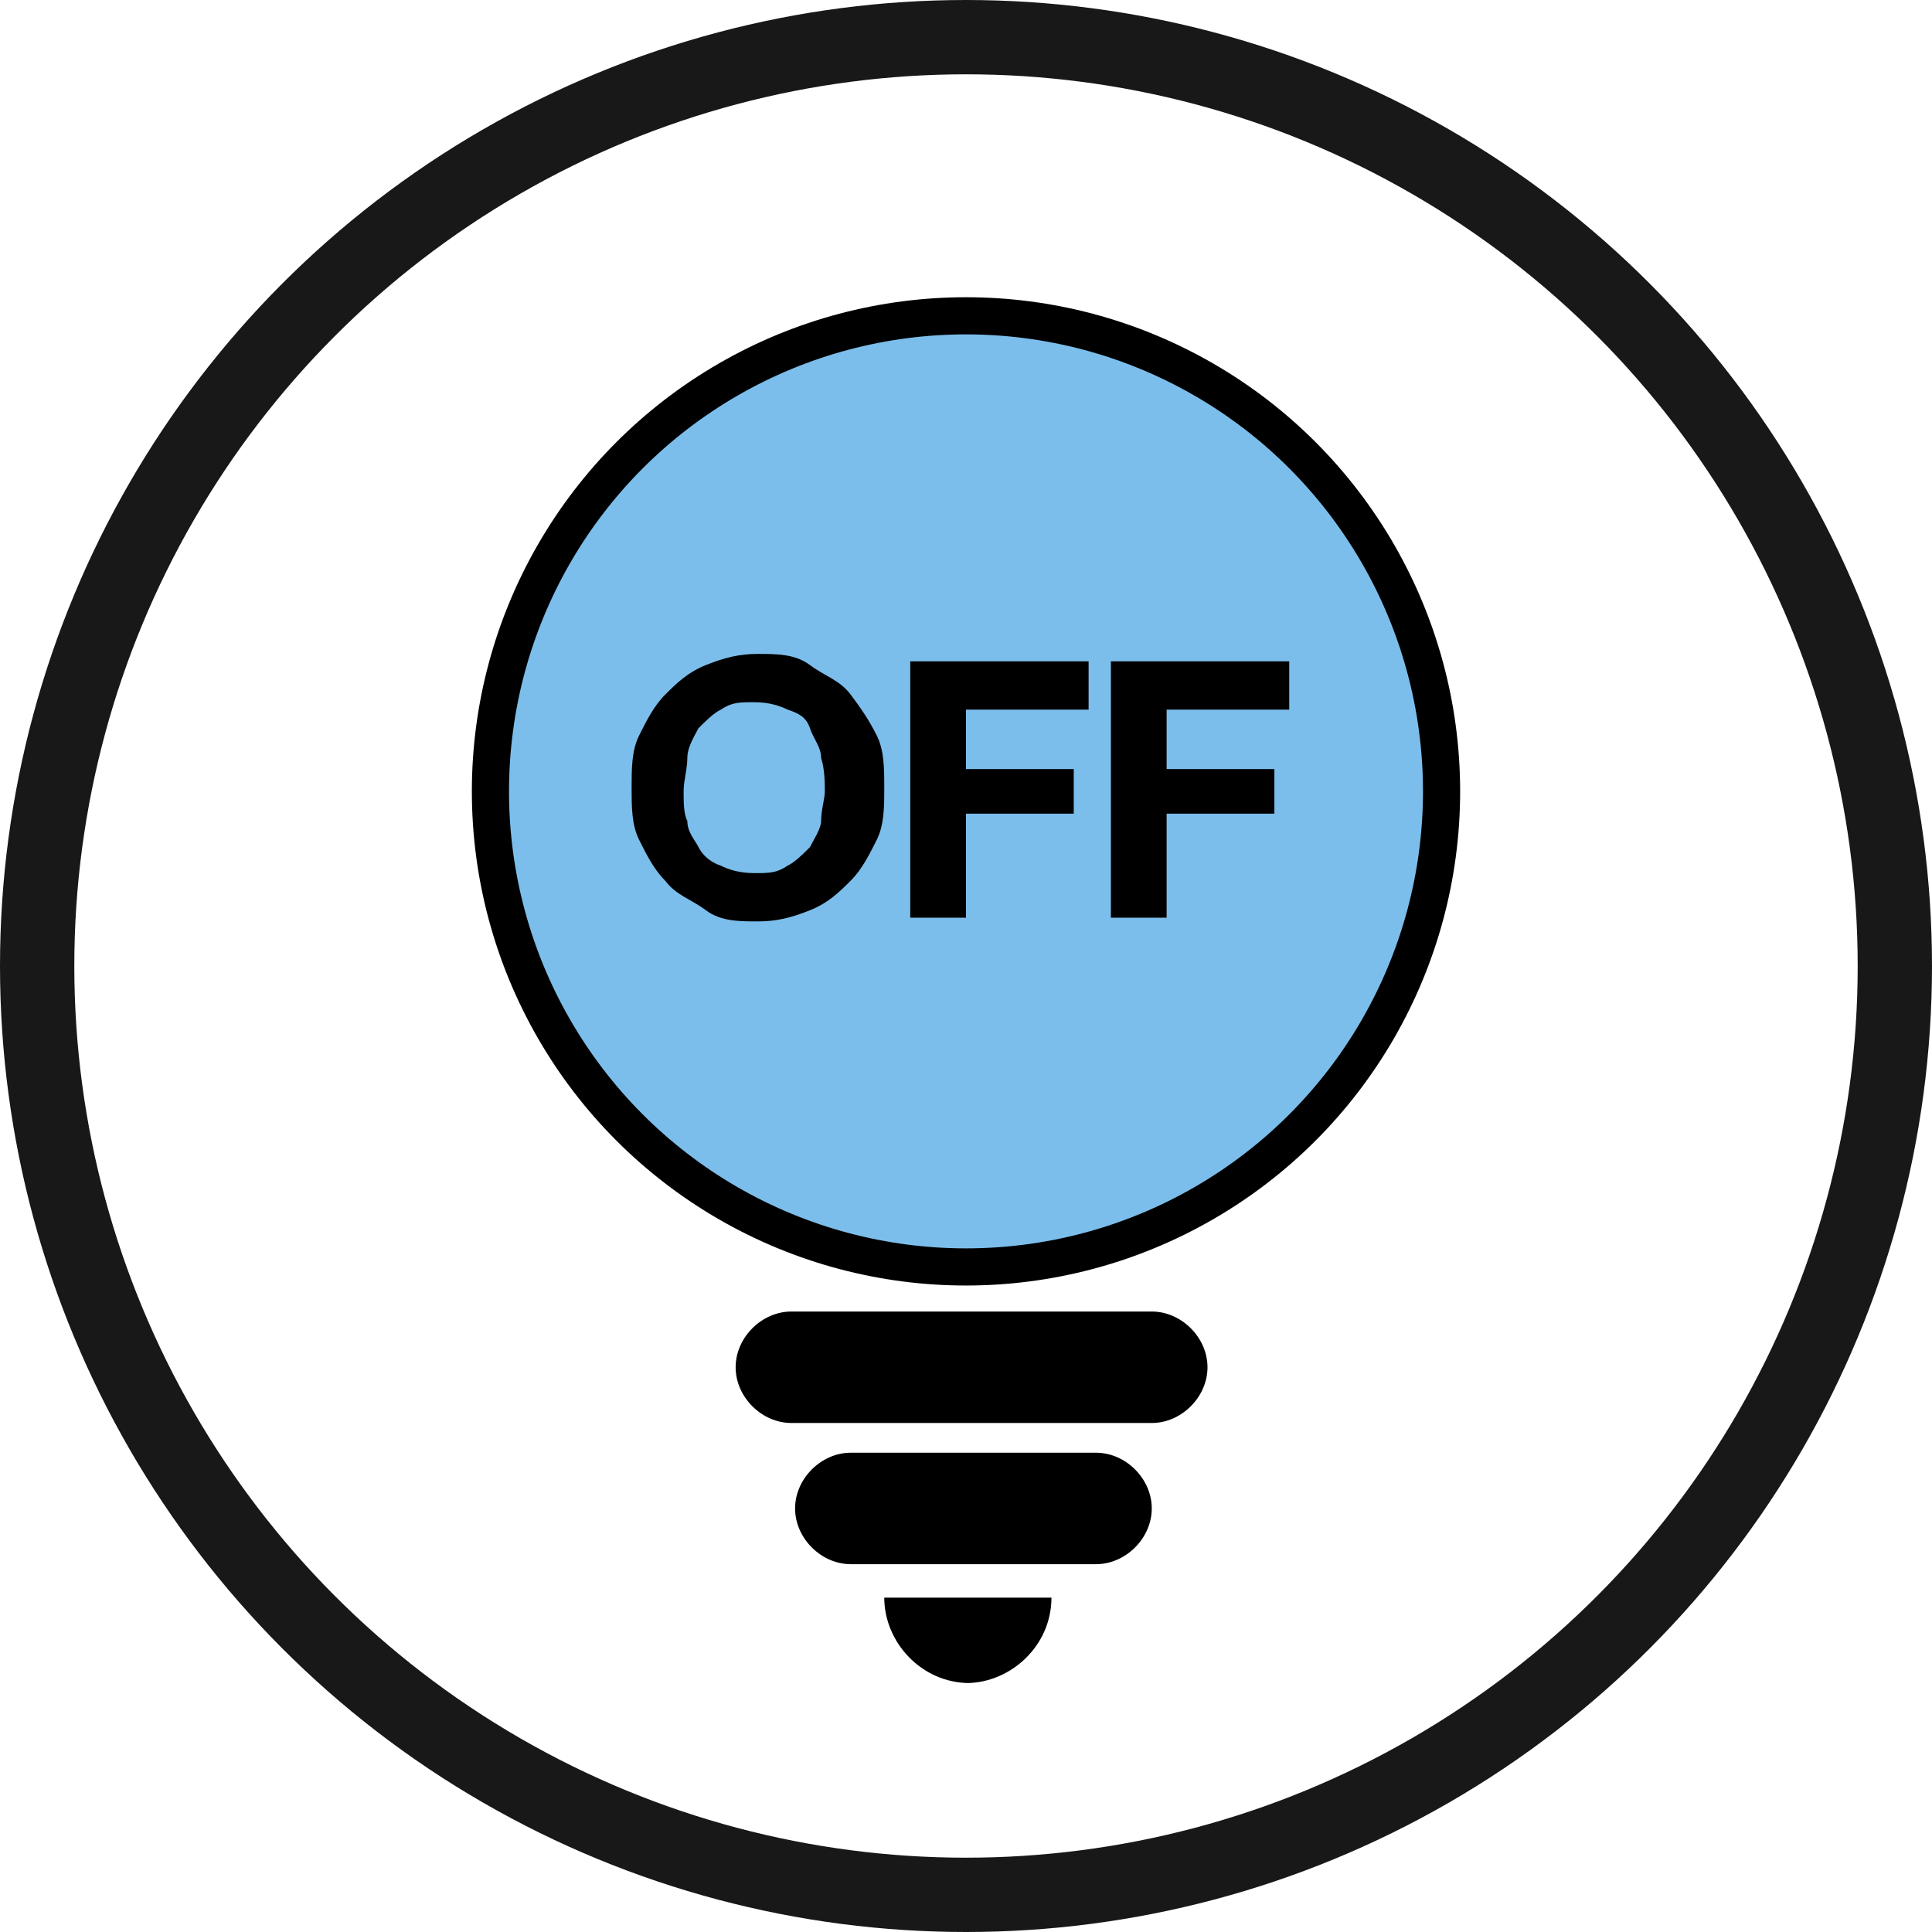
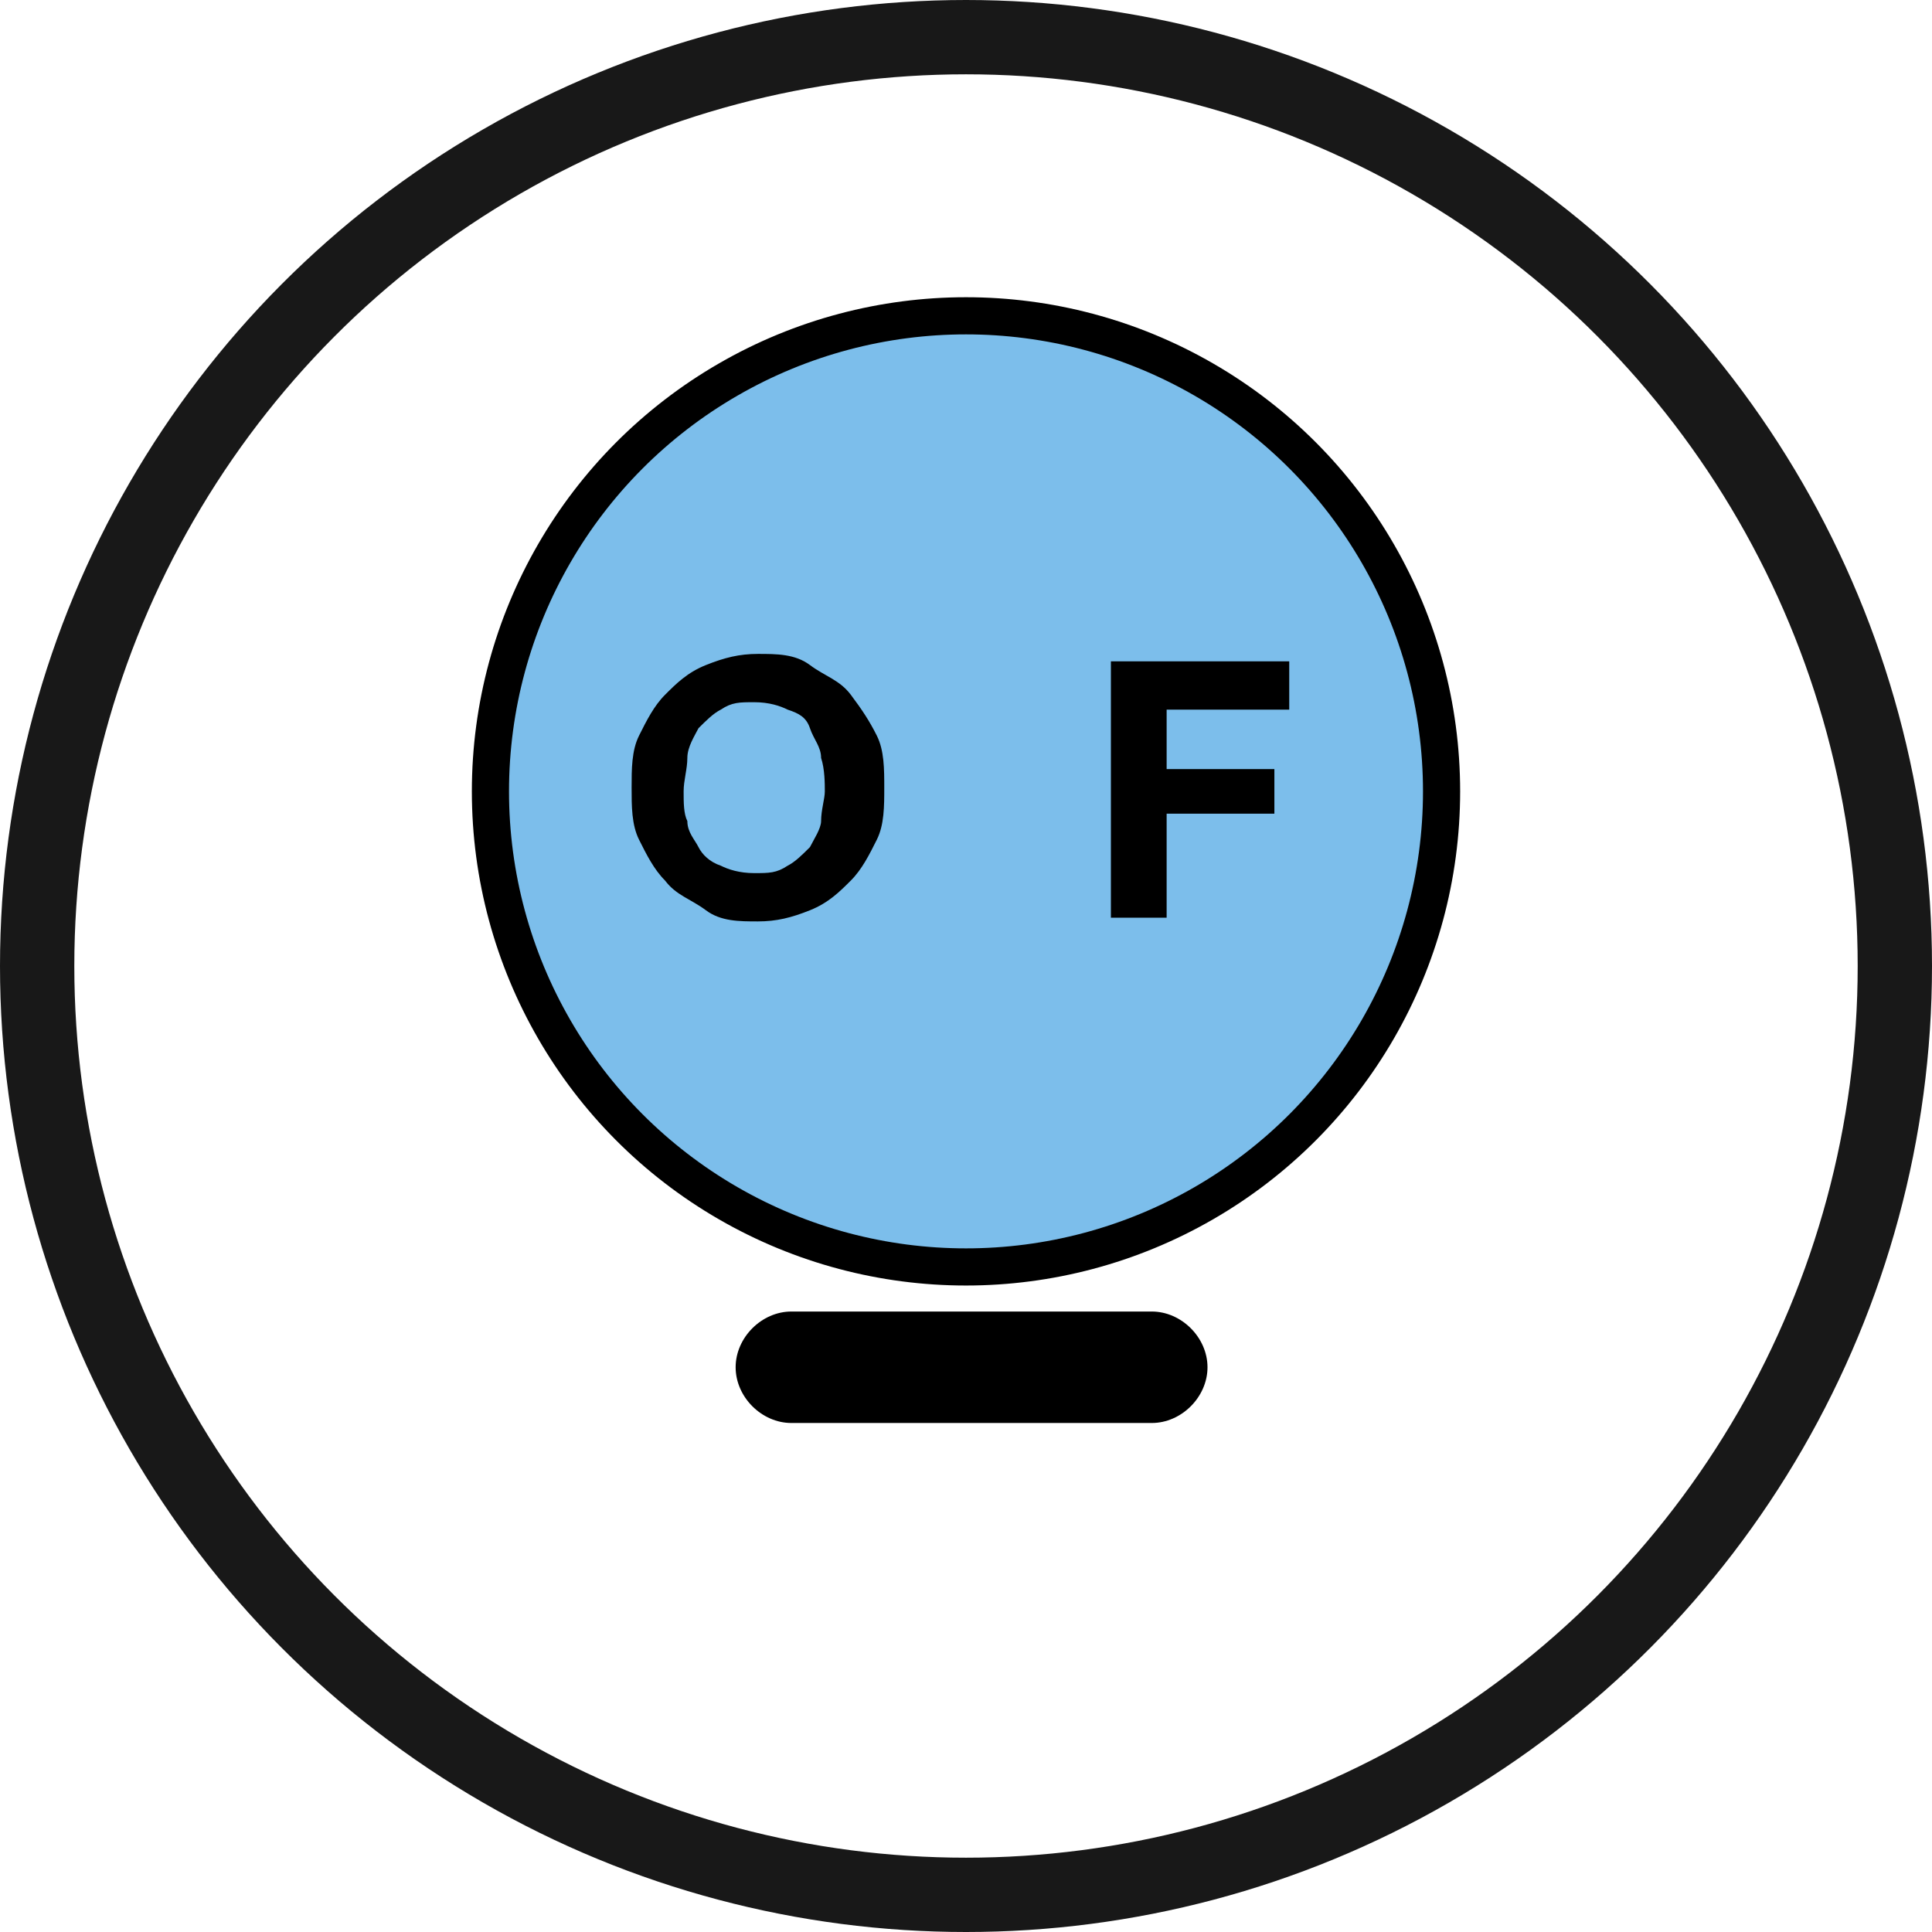
<svg xmlns="http://www.w3.org/2000/svg" version="1.1" viewBox="0 0 52 52">
  <defs>
    <style>
      .cls-1 {
        stroke: #000;
        stroke-linecap: round;
        stroke-linejoin: round;
      }

      .cls-1, .cls-2 {
        fill: #7cbeeb;
      }

      .cls-3 {
        fill: none;
        stroke: #181818;
        stroke-miterlimit: 10;
        stroke-width: 2px;
      }
    </style>
  </defs>
  <g>
    <g id="_レイヤー_1" data-name="レイヤー_1">
      <g>
        <circle class="cls-3" cx="26" cy="26" r="25" />
        <circle class="cls-1" cx="26" cy="21.3" r="12.8" />
        <g>
          <path d="M17.2,19.8c.2-.4.4-.8.7-1.1s.6-.6,1.1-.8.9-.3,1.4-.3,1,0,1.4.3.8.4,1.1.8.5.7.7,1.1.2.9.2,1.4,0,1-.2,1.4c-.2.4-.4.8-.7,1.1-.3.3-.6.6-1.1.8s-.9.3-1.4.3-1,0-1.4-.3-.8-.4-1.1-.8c-.3-.3-.5-.7-.7-1.1-.2-.4-.2-.9-.2-1.4s0-1,.2-1.4ZM18.5,22.1c0,.3.2.5.3.7.1.2.3.4.6.5.2.1.5.2.9.2s.6,0,.9-.2c.2-.1.4-.3.6-.5.1-.2.3-.5.3-.7,0-.3.1-.6.1-.8s0-.6-.1-.9c0-.3-.2-.5-.3-.8s-.3-.4-.6-.5c-.2-.1-.5-.2-.9-.2s-.6,0-.9.2c-.2.1-.4.3-.6.5-.1.2-.3.5-.3.8s-.1.6-.1.9,0,.6.1.8Z" />
-           <path d="M29.3,17.8v1.3h-3.3v1.6h2.9v1.2h-2.9v2.8h-1.5v-6.9h4.8Z" />
          <path d="M34.7,17.8v1.3h-3.3v1.6h2.9v1.2h-2.9v2.8h-1.5v-6.9h4.8Z" />
        </g>
        <g>
-           <line class="cls-2" x1="21.3" y1="36.8" x2="31" y2="36.8" />
          <path d="M31,38.3h-9.7c-.8,0-1.5-.7-1.5-1.5s.7-1.5,1.5-1.5h9.7c.8,0,1.5.7,1.5,1.5s-.7,1.5-1.5,1.5Z" />
        </g>
        <g>
          <line class="cls-2" x1="22.9" y1="40.6" x2="29.5" y2="40.6" />
-           <path d="M29.5,42.1h-6.6c-.8,0-1.5-.7-1.5-1.5s.7-1.5,1.5-1.5h6.6c.8,0,1.5.7,1.5,1.5s-.7,1.5-1.5,1.5Z" />
        </g>
-         <path d="M26,45.3c1.2,0,2.3-1,2.3-2.3h-4.5c0,1.2,1,2.3,2.3,2.3Z" />
      </g>
    </g>
  </g>
</svg>